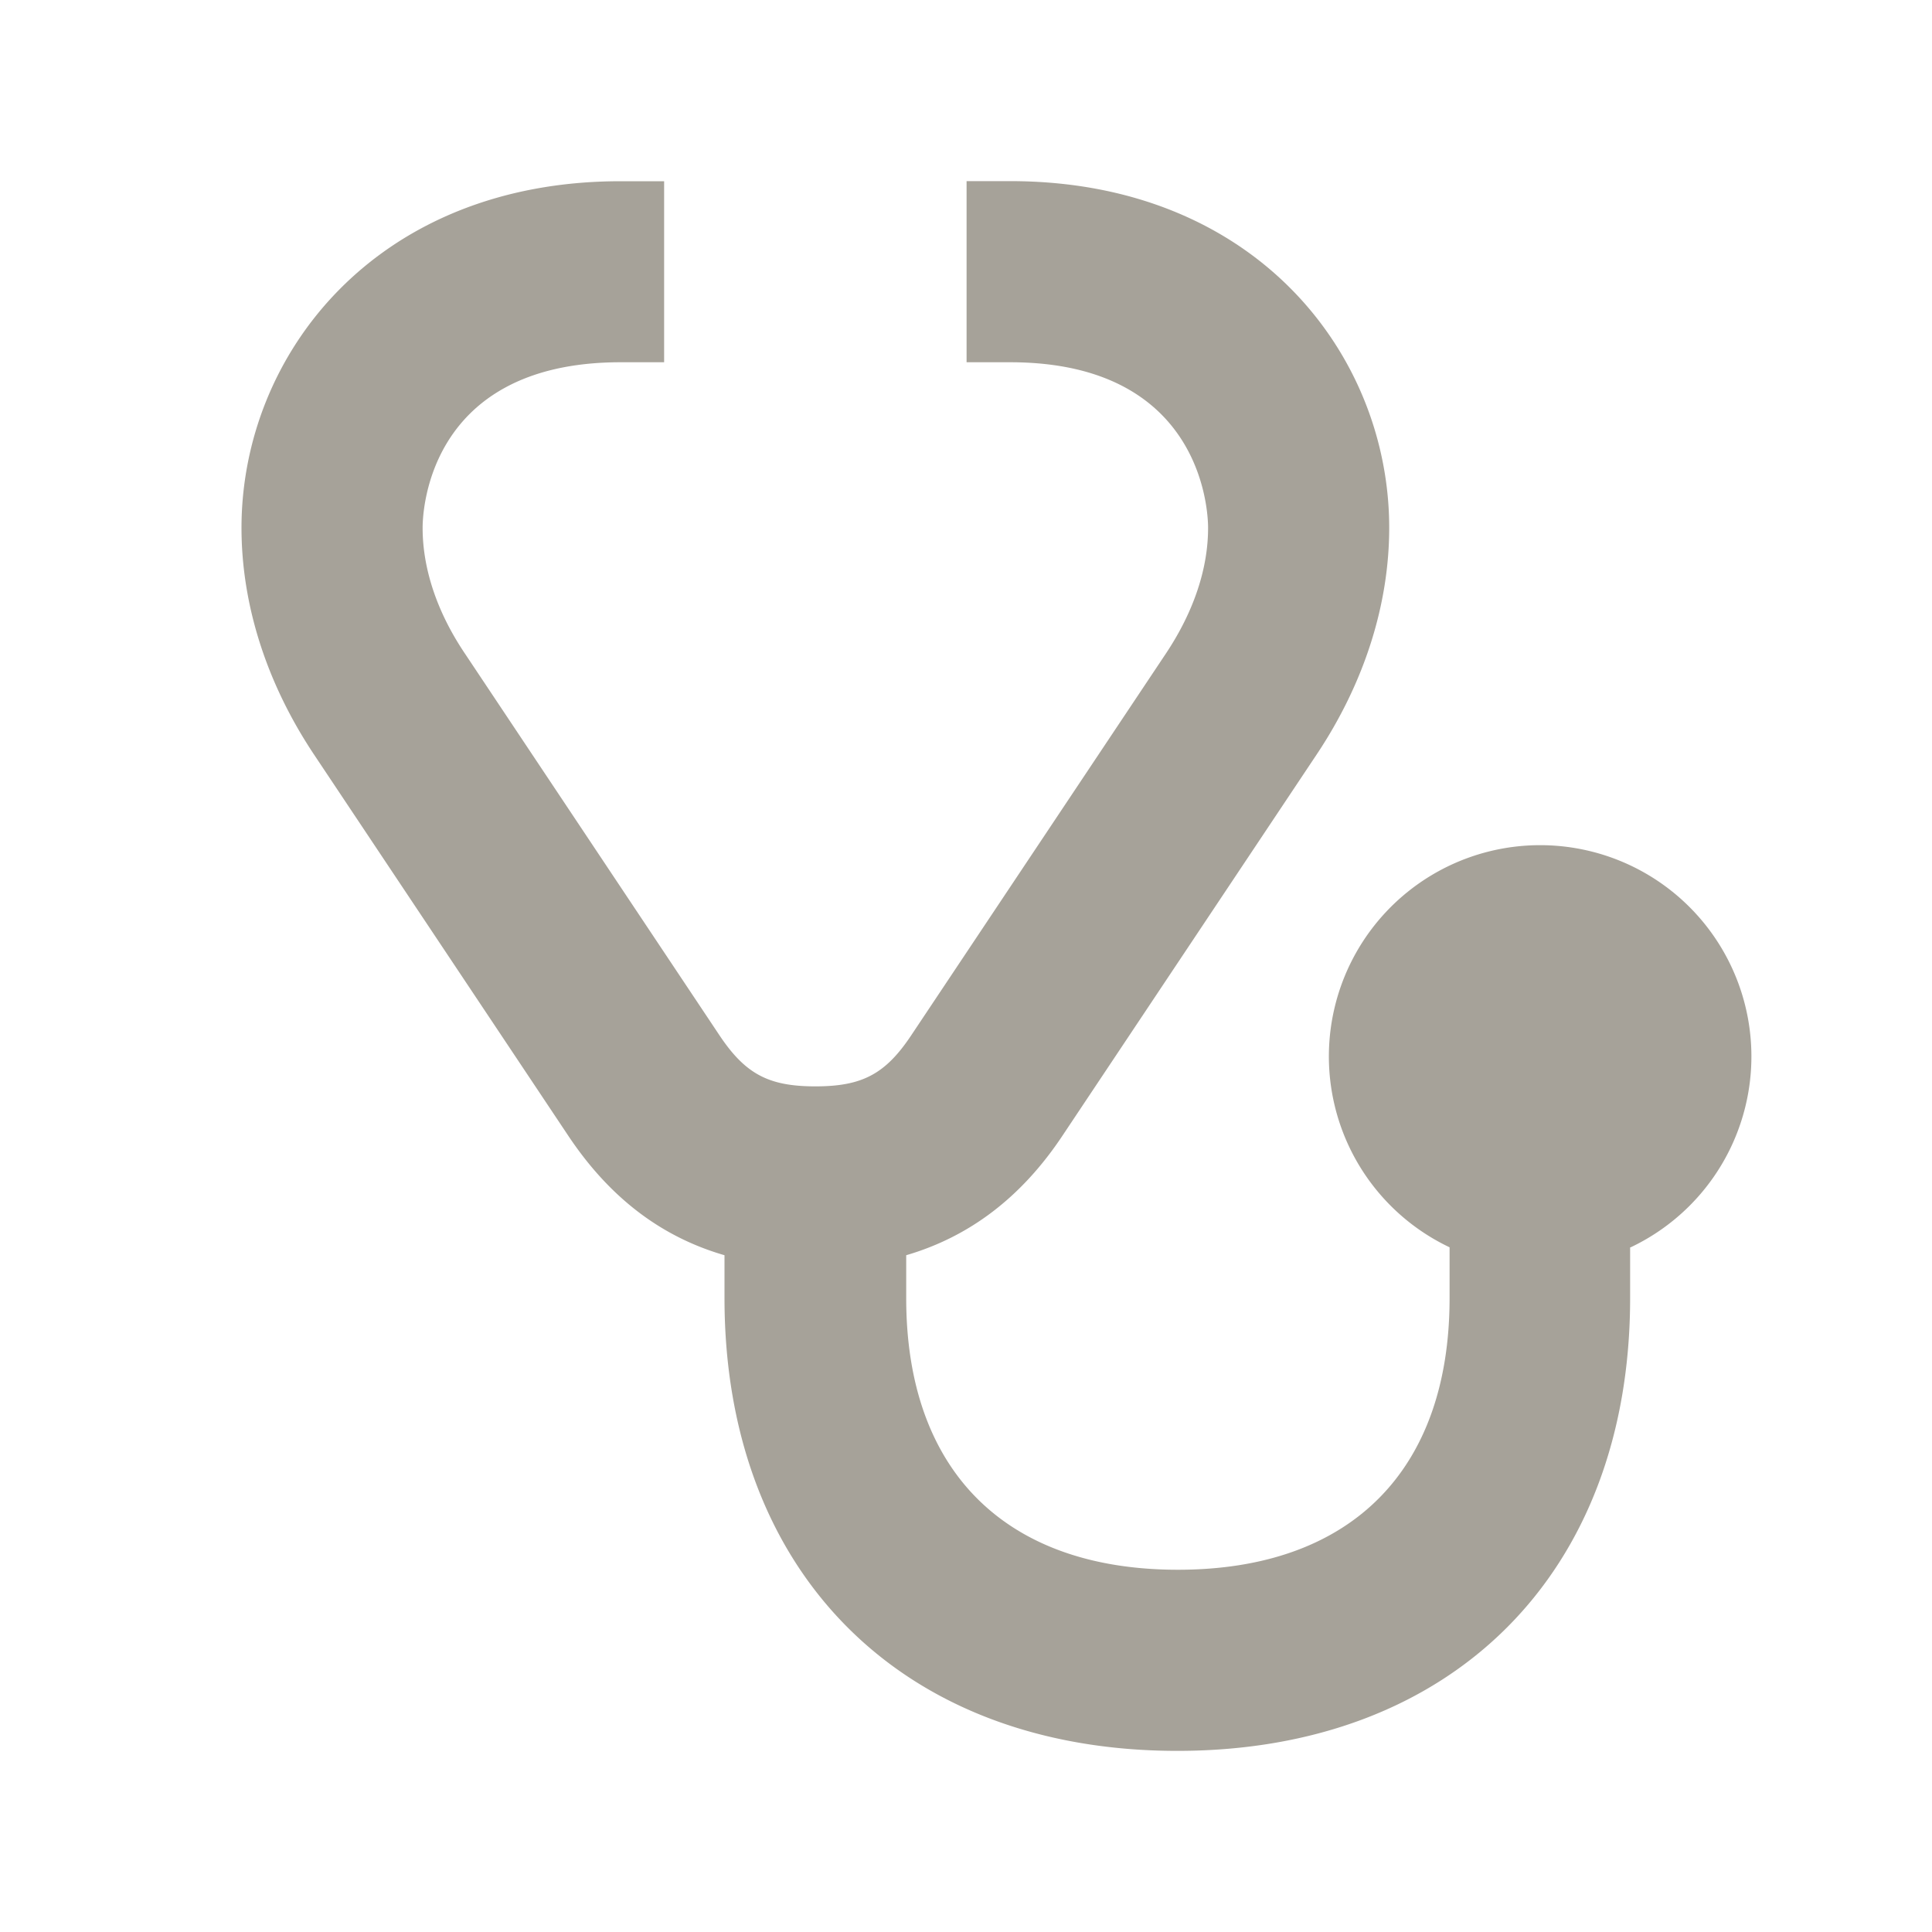
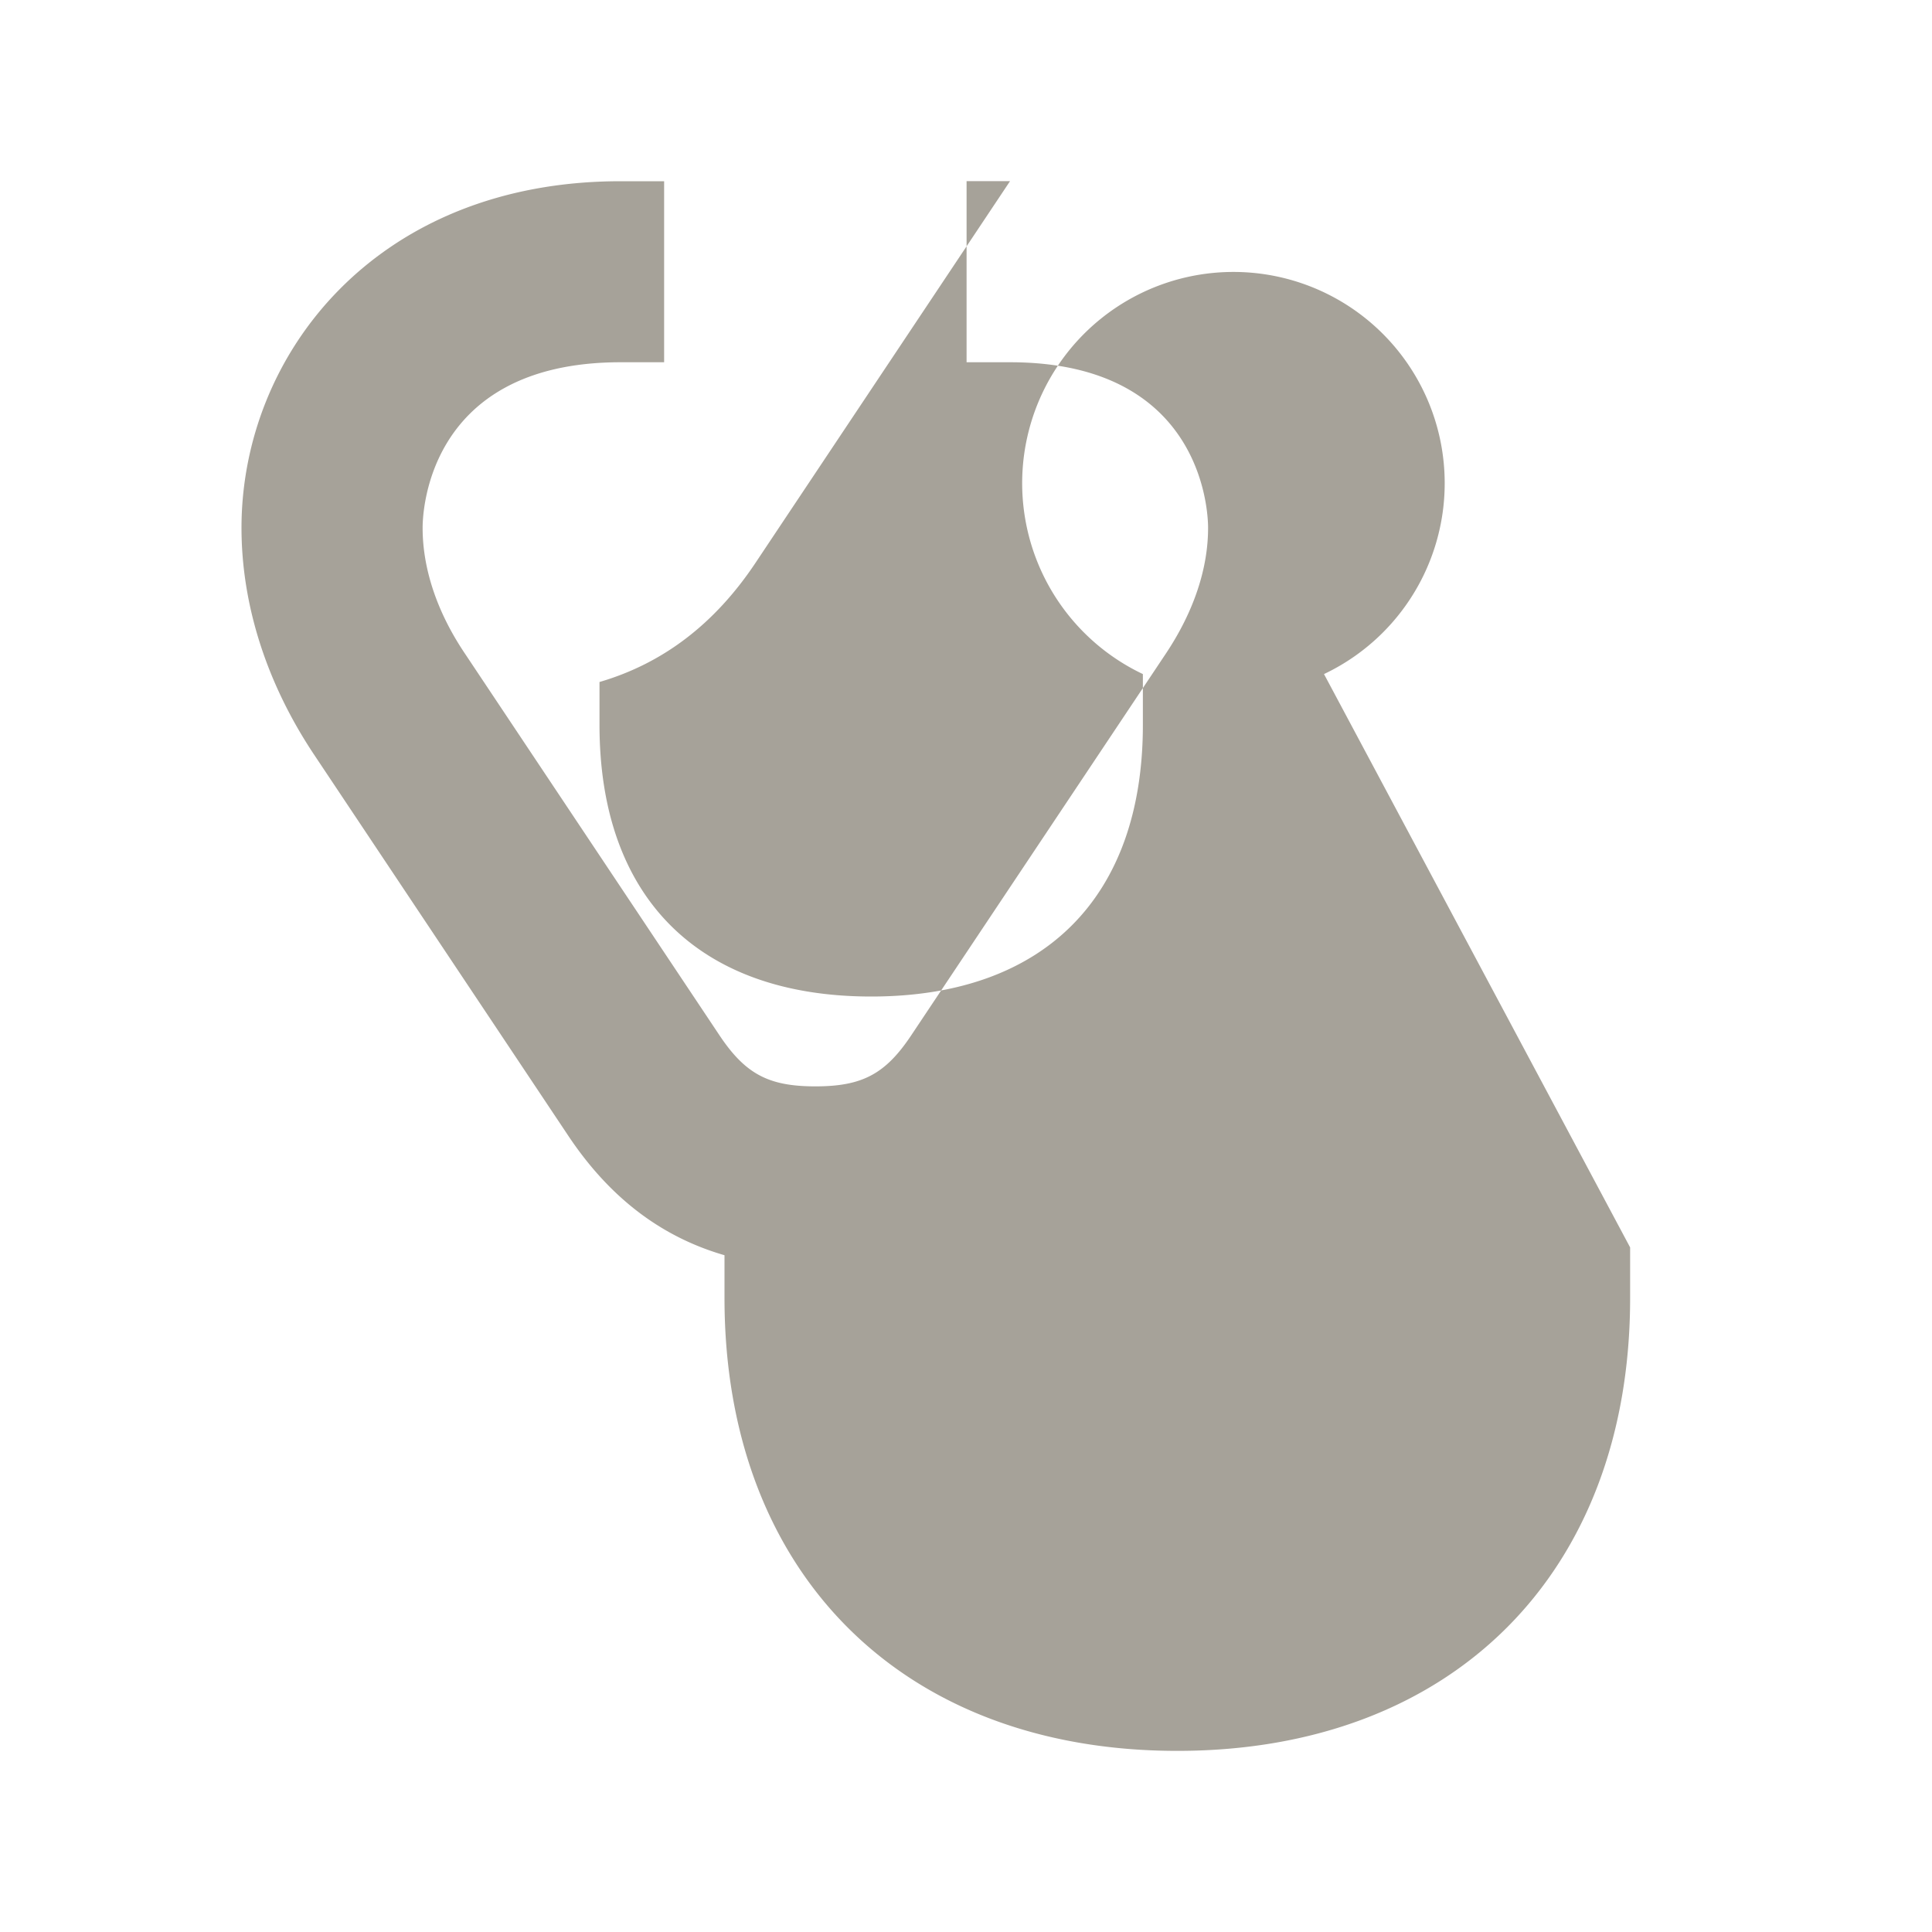
<svg xmlns="http://www.w3.org/2000/svg" viewBox="0 0 20 20" fill="#A6A299">
-   <path d="M16.875 12.913v.524c0 2.847-1.84 4.688-4.687 4.688S7.5 16.285 7.5 13.438v-.444c-.656-.19-1.19-.597-1.616-1.235L3.25 7.81c-.497-.747-.75-1.559-.75-2.346 0-1.791 1.39-3.588 3.925-3.588h.45V3.75h-.45c-2.066 0-2.05 1.662-2.05 1.716 0 .418.147.868.438 1.3l2.634 3.95c.269.403.51.53.994.53s.725-.127.993-.53l2.635-3.95c.29-.435.437-.882.437-1.3 0-.054.013-1.716-2.05-1.716h-.45V1.875h.45c2.544 0 3.925 1.8 3.925 3.588 0 .787-.253 1.6-.75 2.346l-2.634 3.95c-.425.638-.963 1.044-1.616 1.235v.444c0 1.787 1.025 2.812 2.813 2.812 1.787 0 2.812-1.025 2.812-2.812v-.526a2.187 2.187 0 1 1 1.875 0z" fill="#A6A299" />
+   <path d="M16.875 12.913v.524c0 2.847-1.84 4.688-4.687 4.688S7.5 16.285 7.5 13.438v-.444c-.656-.19-1.19-.597-1.616-1.235L3.25 7.81c-.497-.747-.75-1.559-.75-2.346 0-1.791 1.39-3.588 3.925-3.588h.45V3.75h-.45c-2.066 0-2.05 1.662-2.05 1.716 0 .418.147.868.438 1.3l2.634 3.95c.269.403.51.53.994.53s.725-.127.993-.53l2.635-3.95c.29-.435.437-.882.437-1.3 0-.054.013-1.716-2.05-1.716h-.45V1.875h.45l-2.634 3.95c-.425.638-.963 1.044-1.616 1.235v.444c0 1.787 1.025 2.812 2.813 2.812 1.787 0 2.812-1.025 2.812-2.812v-.526a2.187 2.187 0 1 1 1.875 0z" fill="#A6A299" />
</svg>